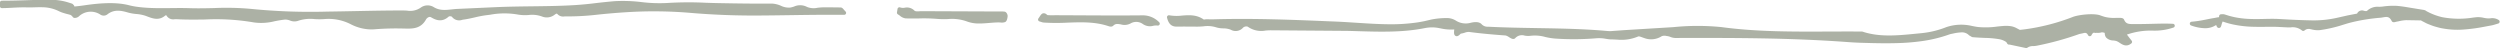
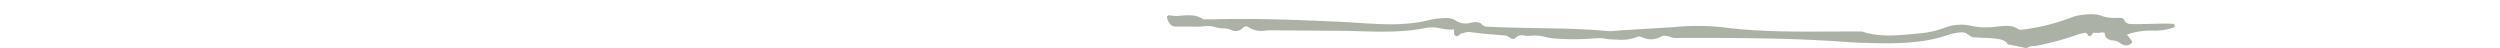
<svg xmlns="http://www.w3.org/2000/svg" id="Layer_1" data-name="Layer 1" viewBox="0 0 635.183 12.273">
  <g>
-     <path d="M214.357,2.404c-.238-.275-.427-.492-.745-.501-1.143-.032-2.287-.034-3.43-.035l-.998-.002c-.483.008-.972.053-1.448.104a4.514,4.514,0,0,1-2.672-.198,3.76,3.76,0,0,0-3.334-.1,7.578,7.578,0,0,1-.901.244,4.552,4.552,0,0,1-2.424-.454,6.462,6.462,0,0,0-2.288-.553h-.022C191.52.949,187.09.877,182.946.8c-1.185-.019-2.374-.057-3.567-.095a88.605,88.605,0,0,0-9.859.055,37.175,37.175,0,0,1-6.525-.23,39.065,39.065,0,0,0-6.901-.227c-1.792.159-3.56.344-5.251.55-1.559.188-3.063.329-4.596.432-3.273.209-6.712.266-9.678.304l-1.194.015c-2.93.036-5.96.073-9.042.199l-9.98.456c-.517.019-1.037.074-1.558.13-1.613.173-3.135.337-4.639-.609a2.971,2.971,0,0,0-3.206.119,4.709,4.709,0,0,1-3.557.796c-.306-.014-.611-.029-.916-.03-4.018-.014-8.107.075-12.065.154-2.42.049-4.843.097-7.268.127a151.472,151.472,0,0,1-19.334-.684,69.036,69.036,0,0,0-9.419-.211c-2.016.047-4.101.096-6.168.026-1.604-.056-3.228-.038-4.797-.021-1.032.011-2.063.022-3.096.014-1.506-.012-2.747-.065-3.905-.166-.648-.056-1.296-.131-1.945-.227a17.585,17.585,0,0,1-1.766-.362c-2.796-.701-6.387-.688-11.3.041-.784.116-1.674.221-2.516.297a.614.614,0,0,0-.213-.404L18.577,1.132A.754.754,0,0,0,18.159.878L17.411.639a14.978,14.978,0,0,0-4.047-.683c-2.456-.036-4.687.035-6.656.099L6.142.073C3.78.152,1.974.18.483.179H.481A.497.497,0,0,0-.019.669l-.006.894A.492.492,0,0,0,.12,1.914a.503.503,0,0,0,.352.147c.809.003,1.654-.041,2.557-.089,1.226-.065,2.493-.133,3.86-.093.611.018,1.233.001,1.872-.019.651-.02,1.32-.04,2.008-.019a9.605,9.605,0,0,1,4.091.951,7.837,7.837,0,0,0,1.334.523c.45.149.958.276,1.367.374l.375.112a.257.257,0,0,1,.088.061.475.475,0,0,0,.17.114,1.081,1.081,0,0,1,.244.285.767.767,0,0,0,.269.232.645.645,0,0,0,.305.066,1.889,1.889,0,0,0,.211-.023,1.565,1.565,0,0,0,.779-.342,4.427,4.427,0,0,1,5.545-.453,1.55,1.55,0,0,0,1.679-.042c1.833-1.504,3.824-.935,5.419-.481a11.792,11.792,0,0,0,1.985.339,9.748,9.748,0,0,1,2.357.463l.295.112c1.535.587,3.123,1.193,4.758-.224.059-.022.219-.006.216-.039a1.963,1.963,0,0,0,2.133,1.014,4.036,4.036,0,0,1,.444-.009c2.439.144,4.891.109,7.266.078a56.582,56.582,0,0,1,12.397.746,13.803,13.803,0,0,0,5.317-.313c.874-.166,1.778-.337,2.653-.415a3.372,3.372,0,0,1,1.168.225,2.914,2.914,0,0,0,1.988.132,9.742,9.742,0,0,1,4.333-.473,18.655,18.655,0,0,0,2.505-.011A12.301,12.301,0,0,1,89.199,6.2a11.659,11.659,0,0,0,5.125,1.278q.454,0,.898-.043a69.143,69.143,0,0,1,7.414-.181l1.0.011c1.659.016,3.396-.24,4.538-2.2a1.469,1.469,0,0,1,.825-.741.699.699,0,0,1,.543.08c1.198.717,2.787,1.343,4.465-.196a.708.708,0,0,1,.427-.069.672.672,0,0,1,.399.135,2.275,2.275,0,0,0,2.585.77c.138-.027.274-.055.411-.072.946-.127,1.888-.341,2.797-.549a27.931,27.931,0,0,1,2.913-.557l.989-.122a19.858,19.858,0,0,1,6.829-.084,10.879,10.879,0,0,0,2.965.153A7.267,7.267,0,0,1,137.743,4.206a3.221,3.221,0,0,0,3.059-.379c.633-.463.633-.463.996-.079a2.018,2.018,0,0,0,1.634.427c.095-.003.188-.007.273-.007a65.003,65.003,0,0,0,7.521-.38c2.684-.297,5.385-.529,8.024-.691a110.256,110.256,0,0,1,15.883.149c6.015.52,12.189.756,18.338.692,2.415-.016,4.831-.051,7.247-.086,3.64-.053,7.405-.105,11.103-.094l2.655.009h.001a.5.5,0,0,0,.459-.3.489.489,0,0,0-.101-.537C214.624,2.712,214.473,2.537,214.357,2.404Z" style="fill: #acb1a5" />
    <path d="M552.079,6.047c-1.639-.087-3.384-.042-5.231.006-1.402.036-2.852.072-4.361.057-.161-.003-.325-.002-.49.001-1.144.016-1.862-.031-2.319-1.101-.191-.457-.762-.468-1.221-.477-.251.002-.503.003-.759.007a9.83,9.83,0,0,1-2.874-.239c-.158-.04-.316-.092-.473-.144l-.594-.197c-1.47-.657-5.353-.278-7.022.311a52.63,52.63,0,0,1-12.494,3.203l-1.049.119L512.343,7.146a4.547,4.547,0,0,0-1.466-.496,8.873,8.873,0,0,0-2.09-.034c-.42.028-.878.079-1.369.132a20.606,20.606,0,0,1-4.703.128c-.591-.06-1.189-.183-1.74-.294a11.883,11.883,0,0,0-6.479.314,23.133,23.133,0,0,1-6.159,1.515l-1.386.136c-4.83.479-9.392.932-13.71-.503a.506.506,0,0,0-.154-.026c-2.904-.028-5.804-.014-8.701-.003-8.88.039-18.062.079-27.009-1.13a61.106,61.106,0,0,0-12.218.011L412.677,7.658l-2.853.203a6.893,6.893,0,0,1-1.467.012l-1.434-.123c-1.931-.149-3.858-.263-5.726-.339-3.573-.152-7.205-.214-10.718-.273-4.01-.068-8.156-.138-12.216-.343l-.174-.011a2.027,2.027,0,0,1-1.617-.598c-.527-.605-1.513-.728-2.925-.366a4.683,4.683,0,0,1-3.729-.632,4.236,4.236,0,0,0-2.185-.601,20.763,20.763,0,0,0-3.96.372l-1.776.418-.496.094c-.421.081-.842.162-1.271.223a45.947,45.947,0,0,1-7.183.469c-2.769-.019-5.613-.204-8.364-.383-2.087-.135-4.246-.275-6.384-.346-9.62-.402-19.568-.816-29.613-.532-.457.013-.914.007-1.371.002L306.564,4.898a2.076,2.076,0,0,0-.407.035,1.566,1.566,0,0,1-.317.026c-1.837-1.276-3.709-1.136-5.517-1.002a11.121,11.121,0,0,1-3.218-.067.497.497,0,0,0-.462.135.49.49,0,0,0-.131.459c.55,2.329,1.883,2.302,2.845,2.28l.118-.002c1.112-.02,2.224-.011,3.335-.001l1.409.009c.498-.001.996-.036,1.498-.072a7.301,7.301,0,0,1,3.058.181,6.656,6.656,0,0,0,2.027.33,5.154,5.154,0,0,1,1.901.342,2.507,2.507,0,0,0,3.127-.522,1.218,1.218,0,0,1,1.184-.256,5.907,5.907,0,0,0,4.553.985c.428-.032.853-.059,1.279-.061l19.52.149c.906.021,1.814.048,2.723.076,5.552.165,11.293.336,16.863-.772a10.453,10.453,0,0,1,1.884-.197,9.454,9.454,0,0,1,1.834.194l.34.061a11.984,11.984,0,0,0,3.478.275l.003.003c-.118.89-.089,1.419.334,1.639.437.229.83-.123,1.117-.381.078-.07.209-.189.187-.196a5.886,5.886,0,0,0,1.021-.239,2.837,2.837,0,0,1,1.128-.193c3.356.451,6.717.717,9.266.899a2.885,2.885,0,0,1,.873.431c.532.331,1.136.707,1.578.23a2.305,2.305,0,0,1,2.396-.624,5.052,5.052,0,0,0,1.558.032,9.663,9.663,0,0,1,3.671.315,17.01,17.01,0,0,0,2.414.393,68.434,68.434,0,0,0,10.524-.067,9.299,9.299,0,0,1,2.417.13l.249.038a7.008,7.008,0,0,0,1.36.122c.313.005.558.018.797.031.175.01.347.019.537.025a10.935,10.935,0,0,0,5.283-.798c.195-.096.645.069,1.005.203.17.063.338.125.501.173a4.964,4.964,0,0,0,4.5-.457,1.988,1.988,0,0,1,1.201-.05l.251.032a3.724,3.724,0,0,1,.737.206,3.64,3.64,0,0,0,1.18.269c14.352-.03,29.186-.061,44.137,1.059q1.54.108,3.088.162l2.954.08c1.659.038,3.859.071,6.159.006a54.962,54.962,0,0,0,6.533-.531A35.121,35.121,0,0,0,495.187,8.78a3.932,3.932,0,0,1,.622-.171l.394-.081a11.446,11.446,0,0,1,2.025-.294,2.498,2.498,0,0,1,1.959.643.501.501,0,0,0,.161.137c.207.11.408.229.612.355a.508.508,0,0,0,.22.073c1.121.101,2.176.147,3.106.188a24.086,24.086,0,0,1,3.586.319,4.515,4.515,0,0,1,1.754.663l.081.074c.046.042.092.083.133.125l.132.25a.589.589,0,0,0,.565.277.398.398,0,0,0,.046-.011l4.127.873a.48.48,0,0,0,.104.011.504.504,0,0,0,.318-.113,2.404,2.404,0,0,1,1.457-.385,6.675,6.675,0,0,0,.875-.093,75.84,75.84,0,0,0,10.849-2.982l.57-.118c.098-.017.201-.042.31-.068.577-.138.958-.23,1.322.477a.478.478,0,0,0,.46.268.498.498,0,0,0,.442-.296c.272-.614.648-.612.634-.61a.788.788,0,0,0,.551.044l.08.008a4.031,4.031,0,0,0,.414.011,2.983,2.983,0,0,0,.845-.129,1.683,1.683,0,0,1,.71.104c.039.011.077.021.116.031a1.791,1.791,0,0,0,.33,1.16,2.564,2.564,0,0,0,1.848.765,4.747,4.747,0,0,1,.762.137,3.753,3.753,0,0,1,.828.454c.741.485,1.755,1.148,2.983.147a.49.49,0,0,0,.076-.686c-.39-.491-.781-.989-1.2-1.549a18.32,18.32,0,0,1,6.521-1.01,14.782,14.782,0,0,0,5.326-.784.493.493,0,0,0-.163-.95Z" style="fill: #acb1a5" />
-     <path d="M634.885,5.105a2.997,2.997,0,0,0-2.162-.45c-.171.012-.346.025-.521.026a6.558,6.558,0,0,1-1.132-.149,6.335,6.335,0,0,0-1.889-.158l-.809.09a22.726,22.726,0,0,1-7.904-.106A15.623,15.623,0,0,1,616.653,2.916a1.444,1.444,0,0,1-.185-.111,1.513,1.513,0,0,0-.643-.281l-3.755-.61c-.93-.16-2.027-.335-3.124-.426a18.443,18.443,0,0,0-3.586.181c-.296.036-.609.048-.924.06a3.887,3.887,0,0,0-2.932.929c-.185.21-.38.192-.851.095a1.374,1.374,0,0,0-1.78.701l-2.272.435-2.642.594a26.946,26.946,0,0,1-6.809.69c-1.683-.033-3.441-.097-5.53-.2l-2.692-.149c-.767-.047-1.593-.045-2.37-.034-.394.005-.8.014-1.218.024-1.29.029-2.752.063-4.279-.024a22.714,22.714,0,0,1-3.089-.383c-.522-.095-1.05-.235-1.554-.367l-1.167-.363a1.963,1.963,0,0,0-.809-.057l-.147.01a.496.496,0,0,0-.472.442l-.032.302a2.699,2.699,0,0,0-.483.059l-.373.072c-.164.033-.325.066-.52.094-.407.063-1.076.194-1.978.377l-.365.071a26.597,26.597,0,0,1-3.239.47.493.493,0,0,0-.126.958,10.879,10.879,0,0,0,3.512.692,5.004,5.004,0,0,0,2.283-.5l.493-.27.074-.038a.336.336,0,0,1,.019.04c.105.289.263.736.71.704.433-.022.531-.417.627-.799a4.862,4.862,0,0,1,.29-.834c.054.017.099.028.159.049a21.132,21.132,0,0,0,2.623.725,27.688,27.688,0,0,0,5.116.561c1.074.029,2.069.021,3.001.011.428-.004.842-.009,1.241-.009l.233 0c.584.002,1.148.003,1.665.03l2.297.115c.306.014.614.012.923.008a3.701,3.701,0,0,1,2.879.771.503.503,0,0,0,.672.007,1.602,1.602,0,0,1,1.507-.327l.292.06a6.202,6.202,0,0,0,2.054.189,33.826,33.826,0,0,0,5.015-1.081l1.838-.569c.541-.155,1.086-.301,1.643-.431a46.826,46.826,0,0,1,6.897-1.069c.219-.02.444-.058.67-.097.945-.163,1.625-.281,2.221.913.23.463.774.307,1.007.24.055-.016.109-.032.154-.041.244-.043.489-.094.734-.145a9.466,9.466,0,0,1,1.834-.259l3.459.06a.599.599,0,0,1,.421.098.486.486,0,0,0,.094.063l1.183.607c.392.175.814.336,1.228.493l.085.032a10.092,10.092,0,0,0,1.117.357l.257.072a11.724,11.724,0,0,0,1.368.313,20.548,20.548,0,0,0,5.027.309,44.628,44.628,0,0,0,5.973-.807c.45-.084.881-.164,1.298-.236a7.846,7.846,0,0,0,.983-.248l.854-.256a.492.492,0,0,0,.147-.873Z" style="fill: #acb1a5" />
-     <path d="M255.246,2.961a8.298,8.298,0,0,0-1.305-.046l-.449.004L234.23,2.84c-.189-.005-.389.01-.594.023-.529.031-1.074.063-1.304-.17a2.687,2.687,0,0,0-2.483-.729,2.194,2.194,0,0,1-1.113-.07.505.505,0,0,0-.441.016.494.494,0,0,0-.256.356l-.143.879a.492.492,0,0,0,.24.504,5.93,5.93,0,0,1,.498.34,2.772,2.772,0,0,0,1.455.682c1.117.046,2.247.031,3.341.015a41.197,41.197,0,0,1,4.735.117,20.629,20.629,0,0,0,2.662.045,11.15,11.15,0,0,1,4.743.567,8.602,8.602,0,0,0,3.282.554c.832,0,1.671-.07,2.498-.138.802-.067,1.63-.135,2.42-.135.133.003.272.009.411.019a2.583,2.583,0,0,0,1.165-.099c.362-.141.587-.639.668-1.477C256.049,3.775,255.75,3.028,255.246,2.961Z" style="fill: #acb1a5" />
-     <path d="M290.446,3.897c-5.433.058-10.961.028-16.306-.002q-2.841-.016-5.682-.028c-.228-.003-.456.002-.685.006a14.726,14.726,0,0,1-1.613-.033,1.428,1.428,0,0,1-.227-.153,1.054,1.054,0,0,0-.937-.299c-.378.11-.605.462-.846.836-.091.142-.19.297-.305.448a.489.489,0,0,0-.075.452.498.498,0,0,0,.334.318c.197.057.348.106.47.145a2.528,2.528,0,0,0,.581.142,51.479,51.479,0,0,0,6.085.022c3.447-.125,7.01-.254,10.433.904a1.777,1.777,0,0,0,.563.104.833.833,0,0,0,.618-.233c.532-.537,1.056-.478,1.934-.326a3.248,3.248,0,0,0,2.633-.341,2.886,2.886,0,0,1,2.953.25,3.143,3.143,0,0,0,2.626.448,3.442,3.442,0,0,1,1.088-.065.501.501,0,0,0,.531-.271.491.491,0,0,0-.111-.58A5.804,5.804,0,0,0,290.446,3.897Z" style="fill: #acb1a5" />
  </g>
</svg>